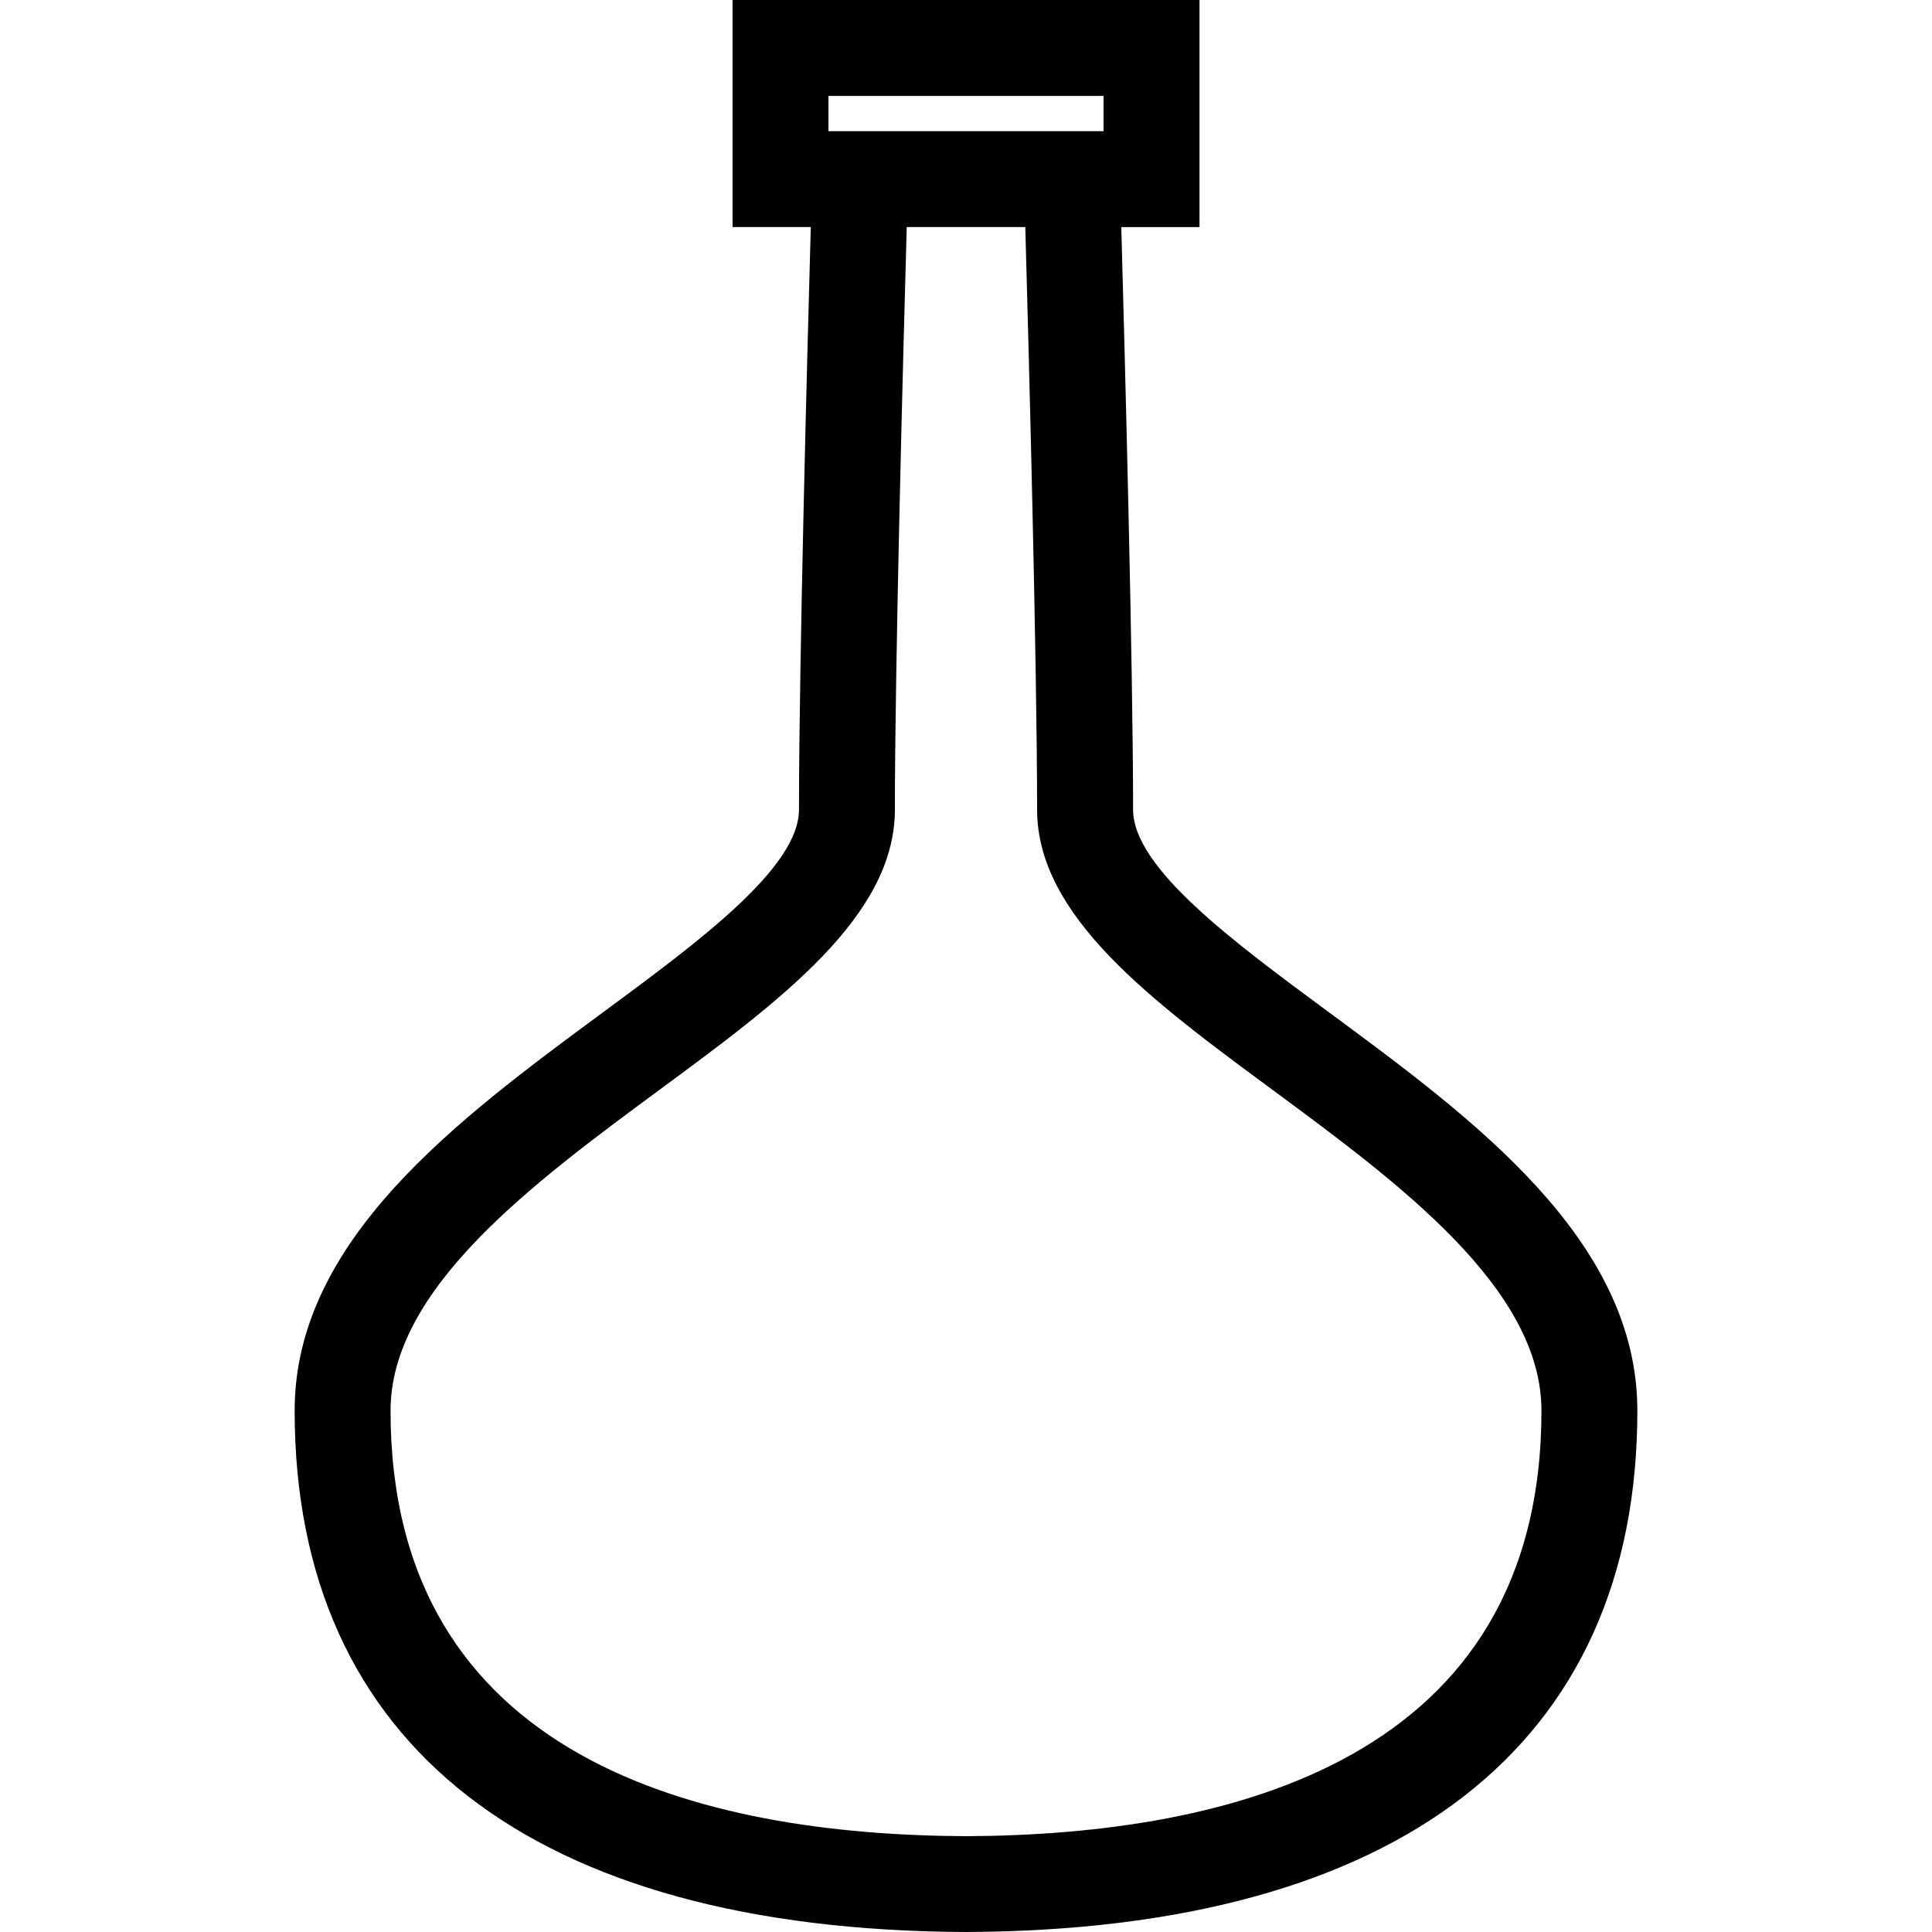
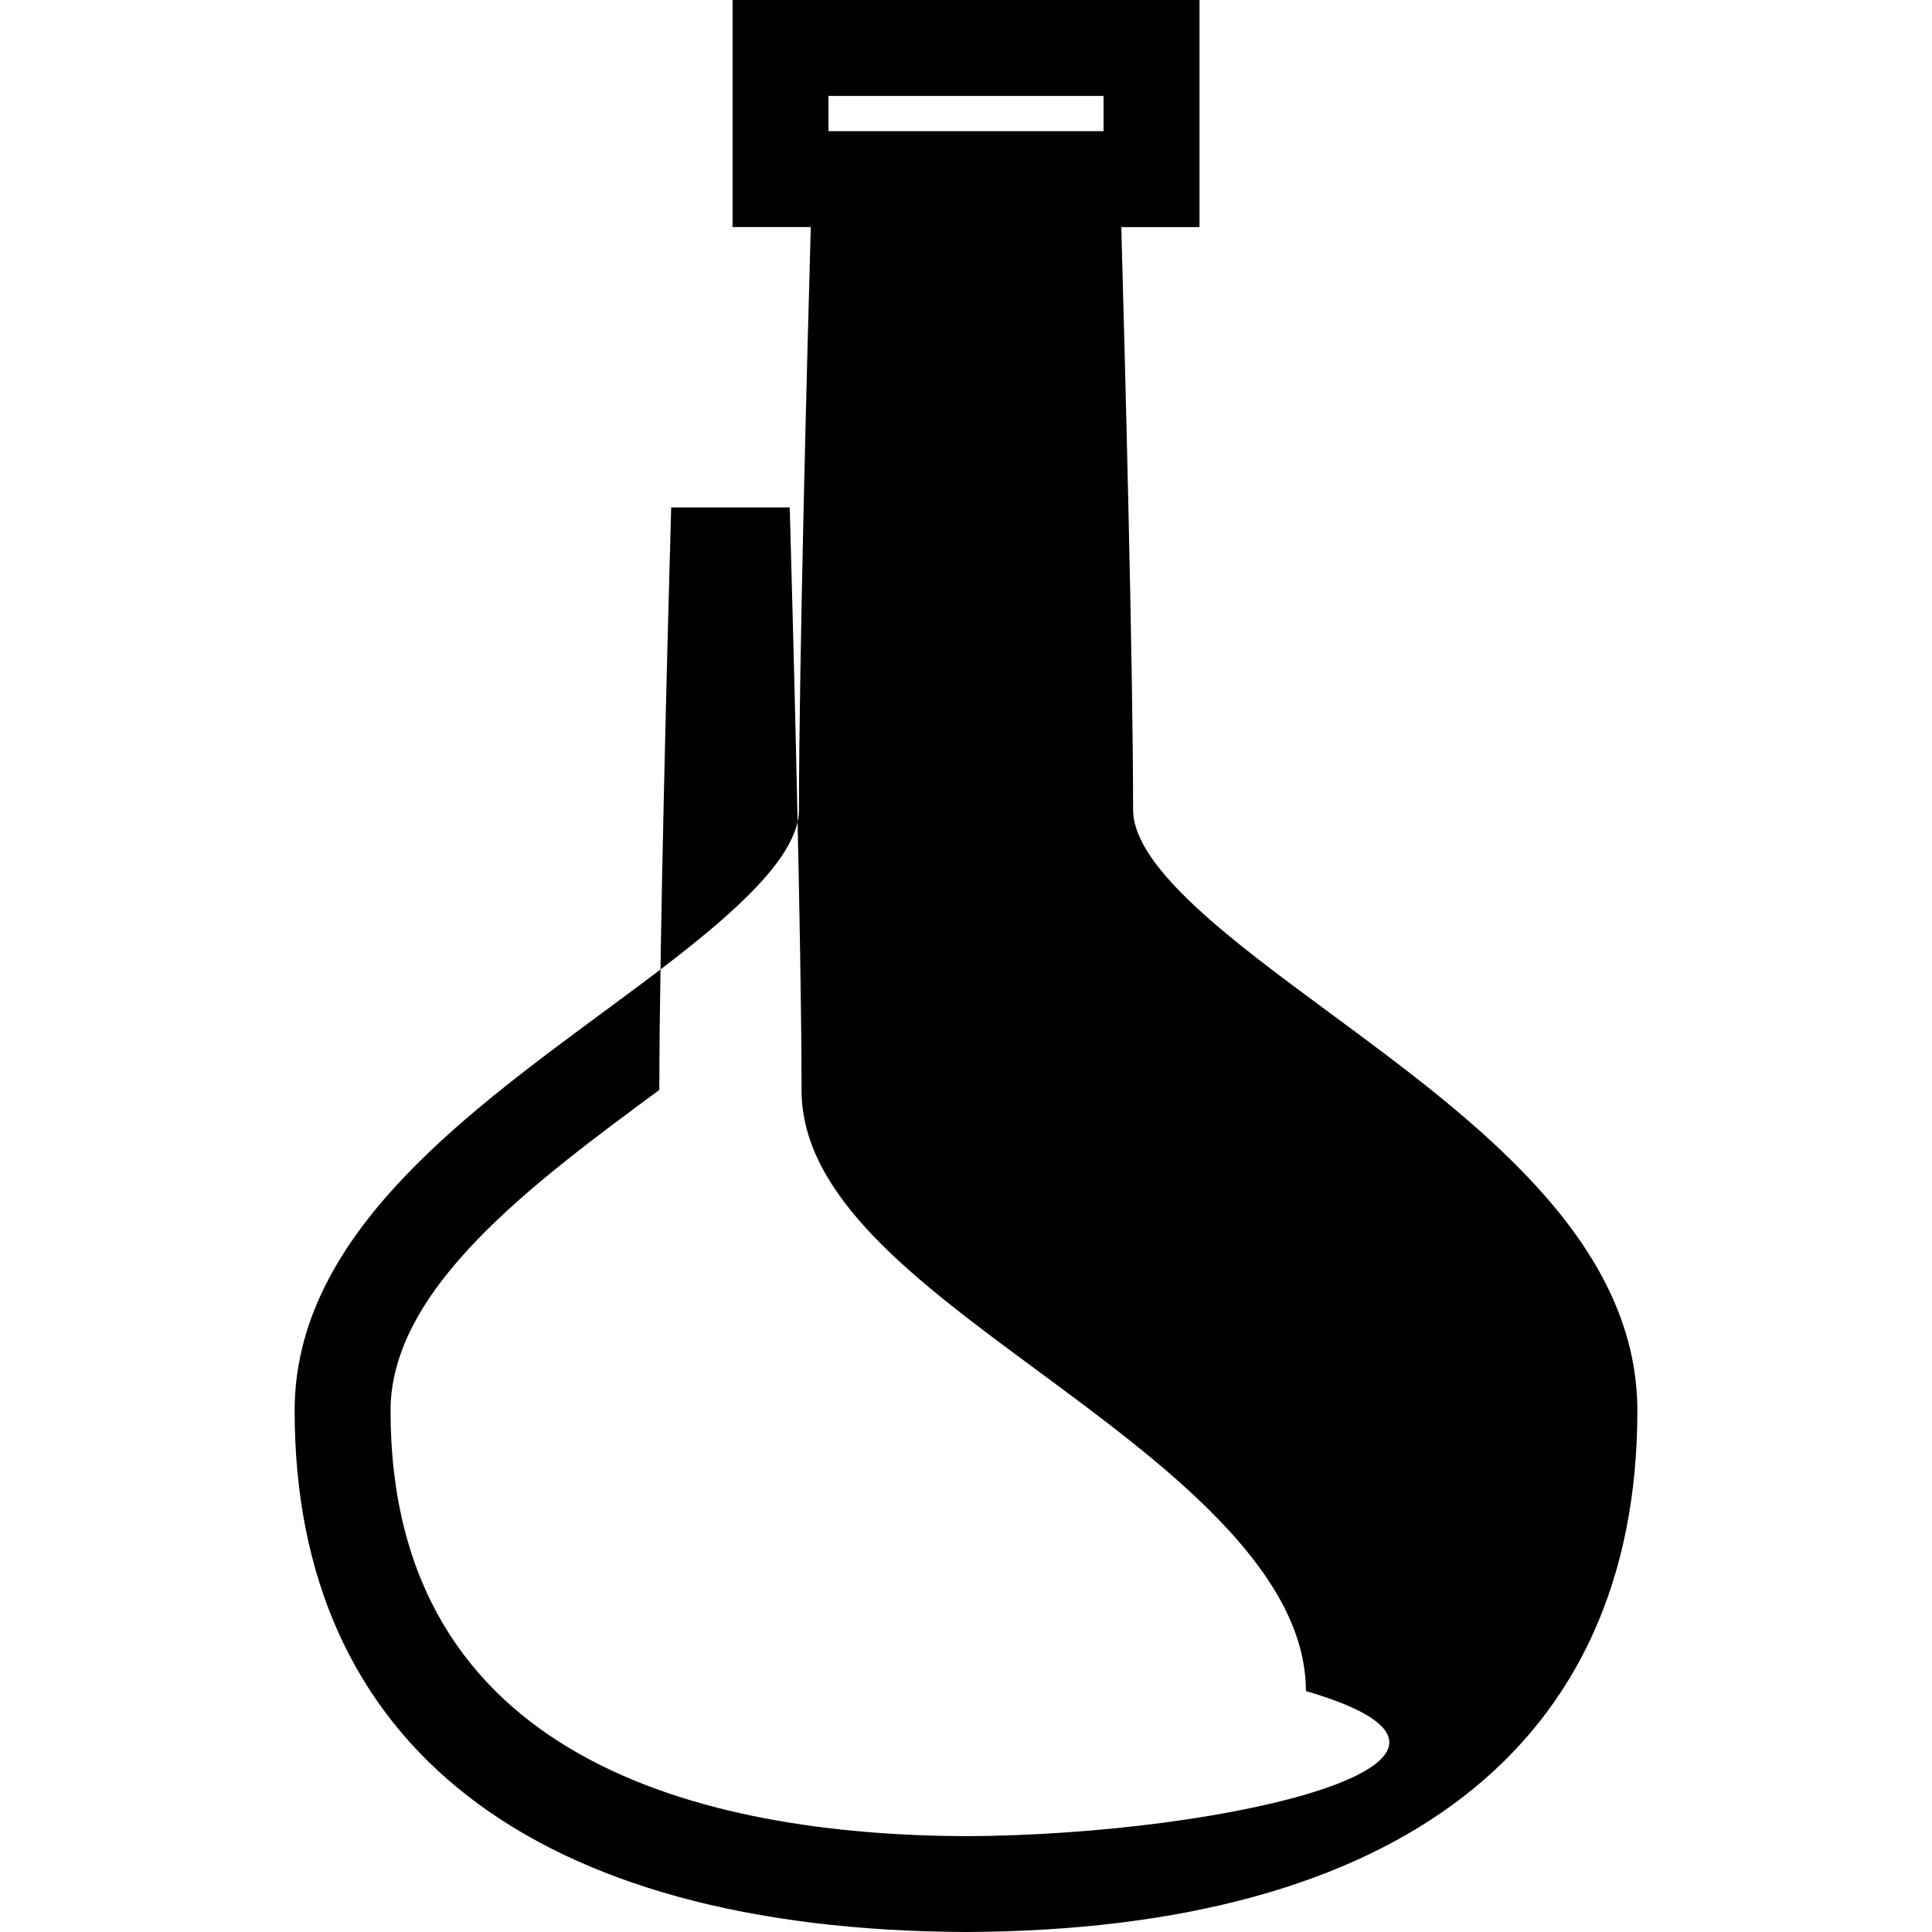
<svg xmlns="http://www.w3.org/2000/svg" version="1.1" id="Capa_1" x="0px" y="0px" width="481.739px" height="481.739px" viewBox="0 0 481.739 481.739" style="enable-background:new 0 0 481.739 481.739;" xml:space="preserve">
  <g>
-     <path d="M331.542,252.541c-24.09-17.772-49.009-36.146-49.009-50.667c0-36.193-2.102-114.932-2.942-145.246h19.501V0H240.87h-58.21   v56.616h19.507c-0.853,30.314-2.943,109.052-2.943,145.246c0,14.521-24.919,32.895-49.015,50.667   c-35.965,26.542-76.742,56.611-76.742,99.221c0,83.456,59.465,129.545,167.403,129.989   c107.943-0.444,167.403-46.557,167.403-129.989C408.272,309.14,367.496,279.071,331.542,252.541z M206.574,23.915h34.295h34.295   v8.787H240.87h-34.295V23.915z M240.87,457.847c-65.847-0.291-143.488-19.068-143.488-106.098   c0-30.524,35.609-56.786,67.021-79.977c30.202-22.269,58.735-43.316,58.735-69.911c0-36.135,2.114-115.458,2.954-145.246h14.778   h14.783c0.84,29.788,2.943,109.111,2.943,145.246c0,26.595,28.539,47.631,58.735,69.911c31.411,23.19,67.026,49.452,67.026,79.977   C384.357,438.779,306.717,457.556,240.87,457.847z" />
+     <path d="M331.542,252.541c-24.09-17.772-49.009-36.146-49.009-50.667c0-36.193-2.102-114.932-2.942-145.246h19.501V0H240.87h-58.21   v56.616h19.507c-0.853,30.314-2.943,109.052-2.943,145.246c0,14.521-24.919,32.895-49.015,50.667   c-35.965,26.542-76.742,56.611-76.742,99.221c0,83.456,59.465,129.545,167.403,129.989   c107.943-0.444,167.403-46.557,167.403-129.989C408.272,309.14,367.496,279.071,331.542,252.541z M206.574,23.915h34.295h34.295   v8.787H240.87h-34.295V23.915z M240.87,457.847c-65.847-0.291-143.488-19.068-143.488-106.098   c0-30.524,35.609-56.786,67.021-79.977c0-36.135,2.114-115.458,2.954-145.246h14.778   h14.783c0.84,29.788,2.943,109.111,2.943,145.246c0,26.595,28.539,47.631,58.735,69.911c31.411,23.19,67.026,49.452,67.026,79.977   C384.357,438.779,306.717,457.556,240.87,457.847z" />
  </g>
  <g>
</g>
  <g>
</g>
  <g>
</g>
  <g>
</g>
  <g>
</g>
  <g>
</g>
  <g>
</g>
  <g>
</g>
  <g>
</g>
  <g>
</g>
  <g>
</g>
  <g>
</g>
  <g>
</g>
  <g>
</g>
  <g>
</g>
</svg>